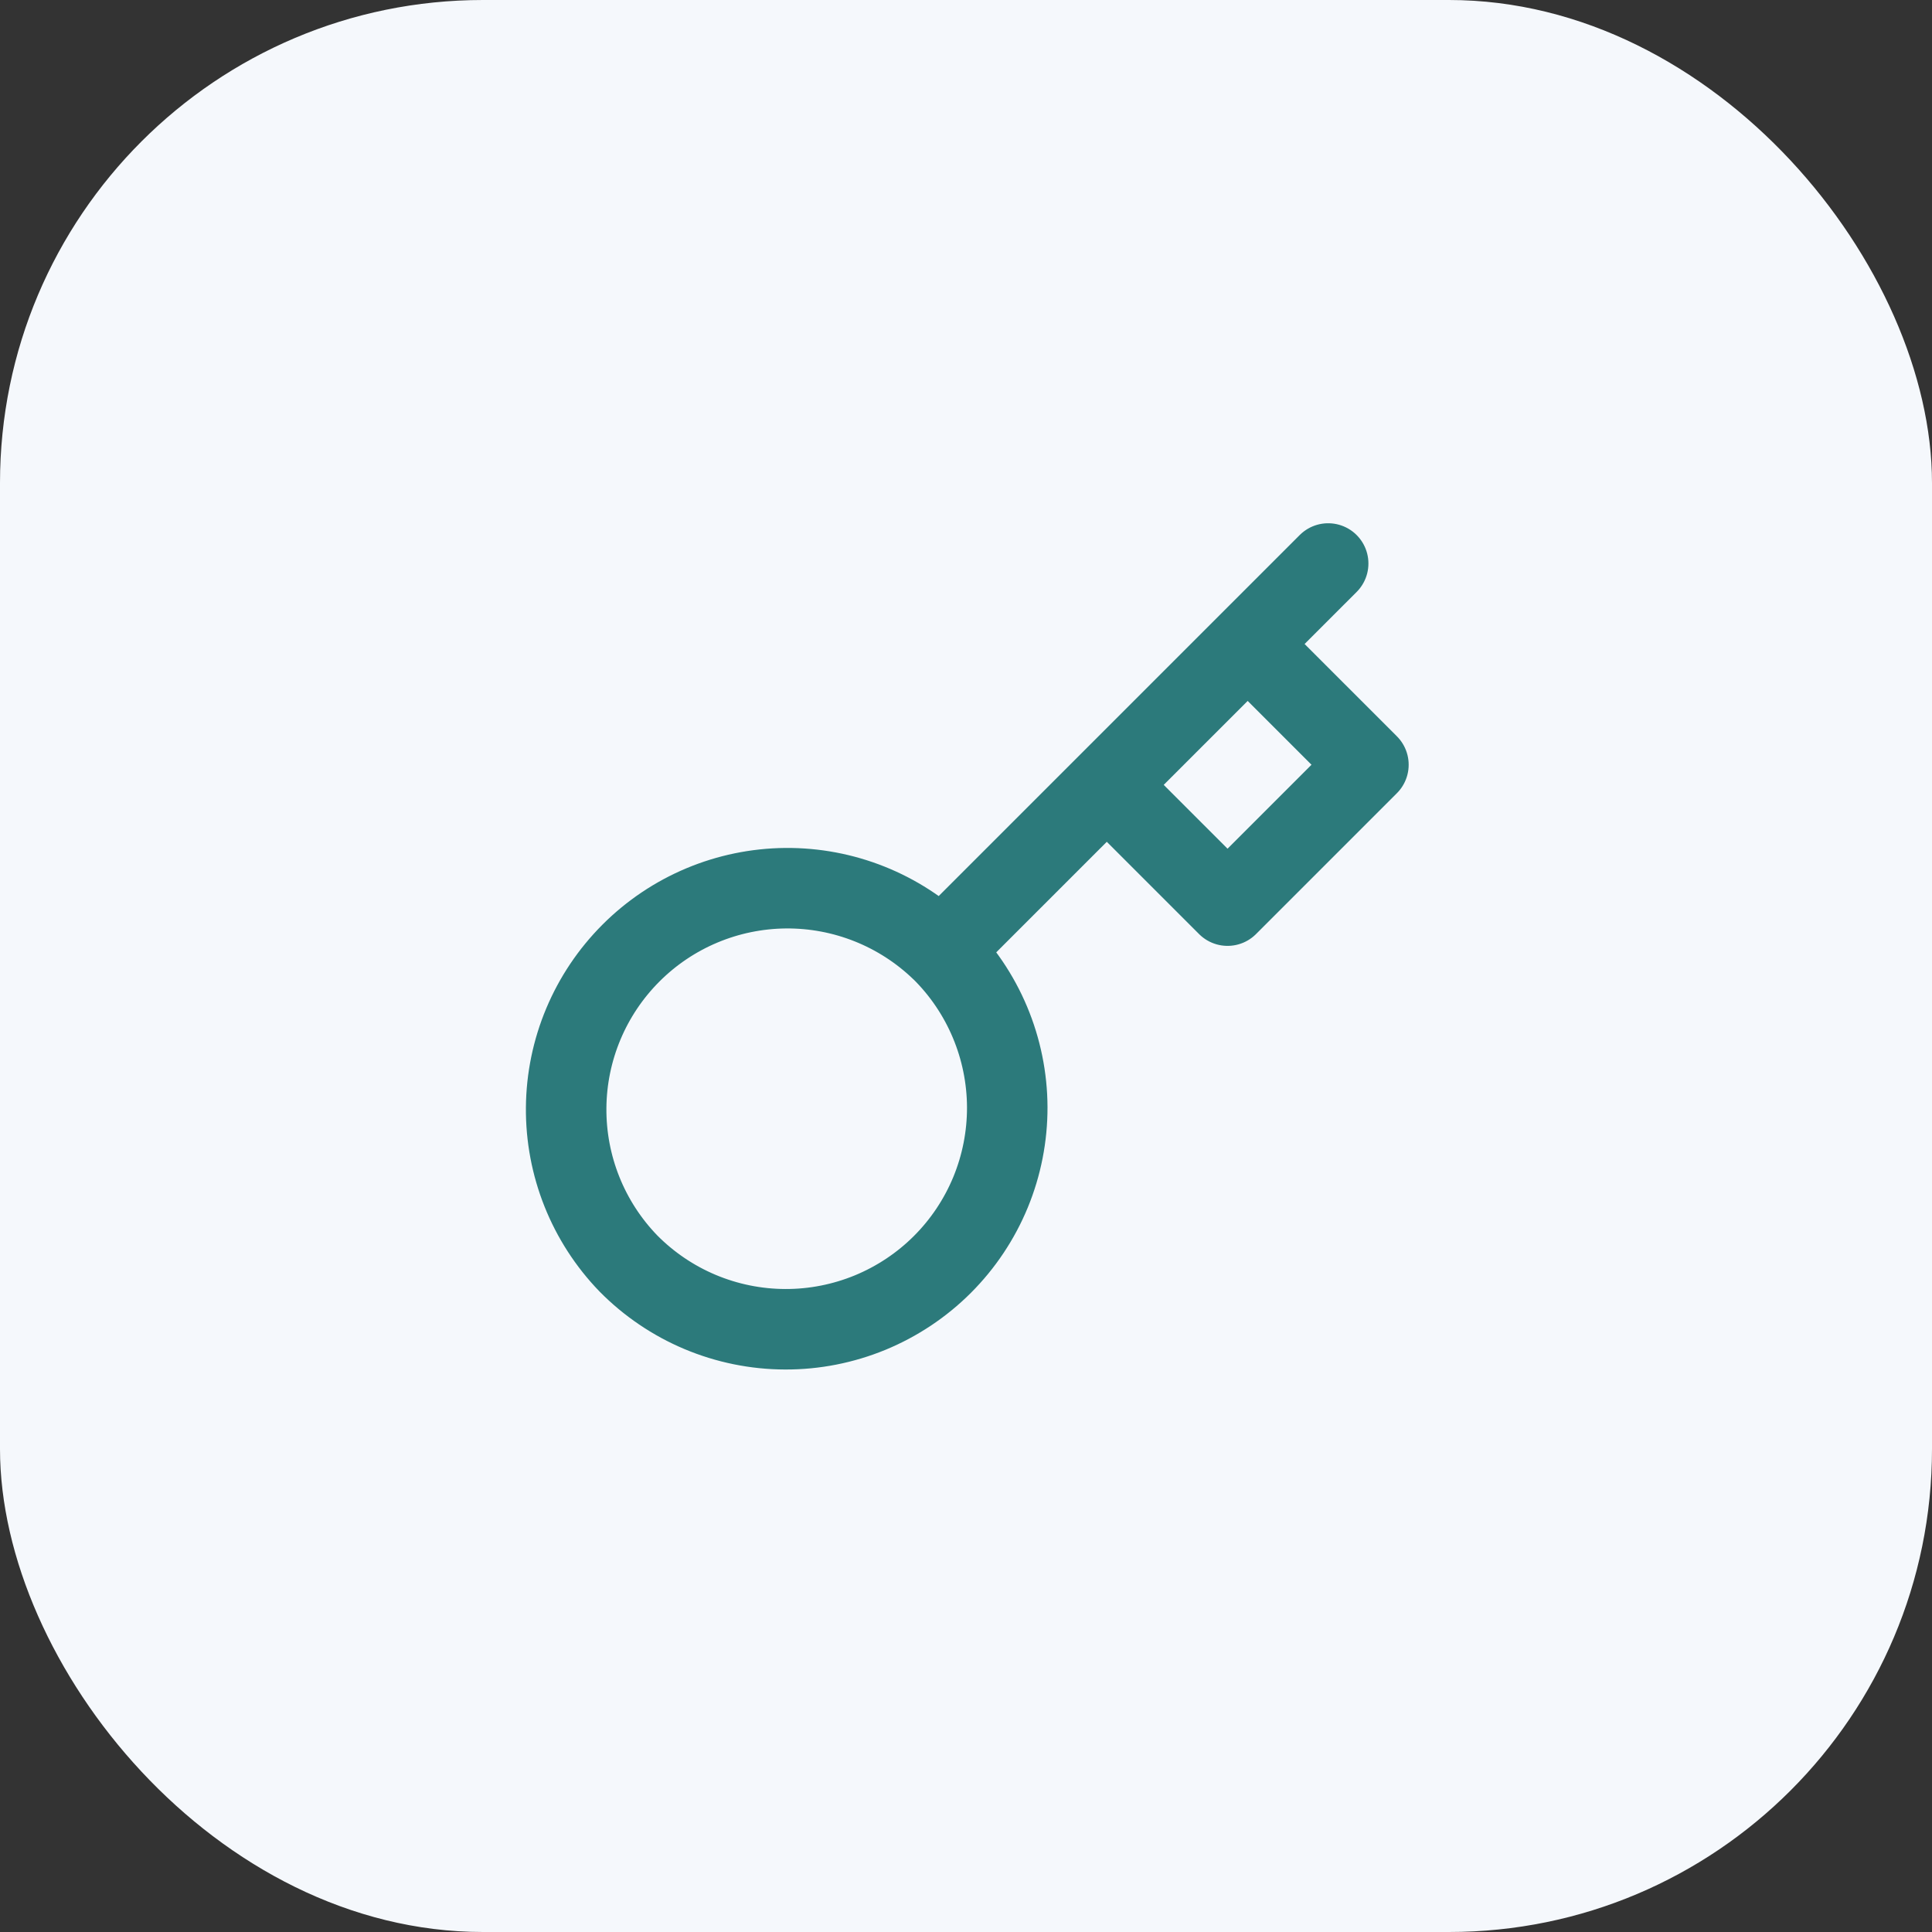
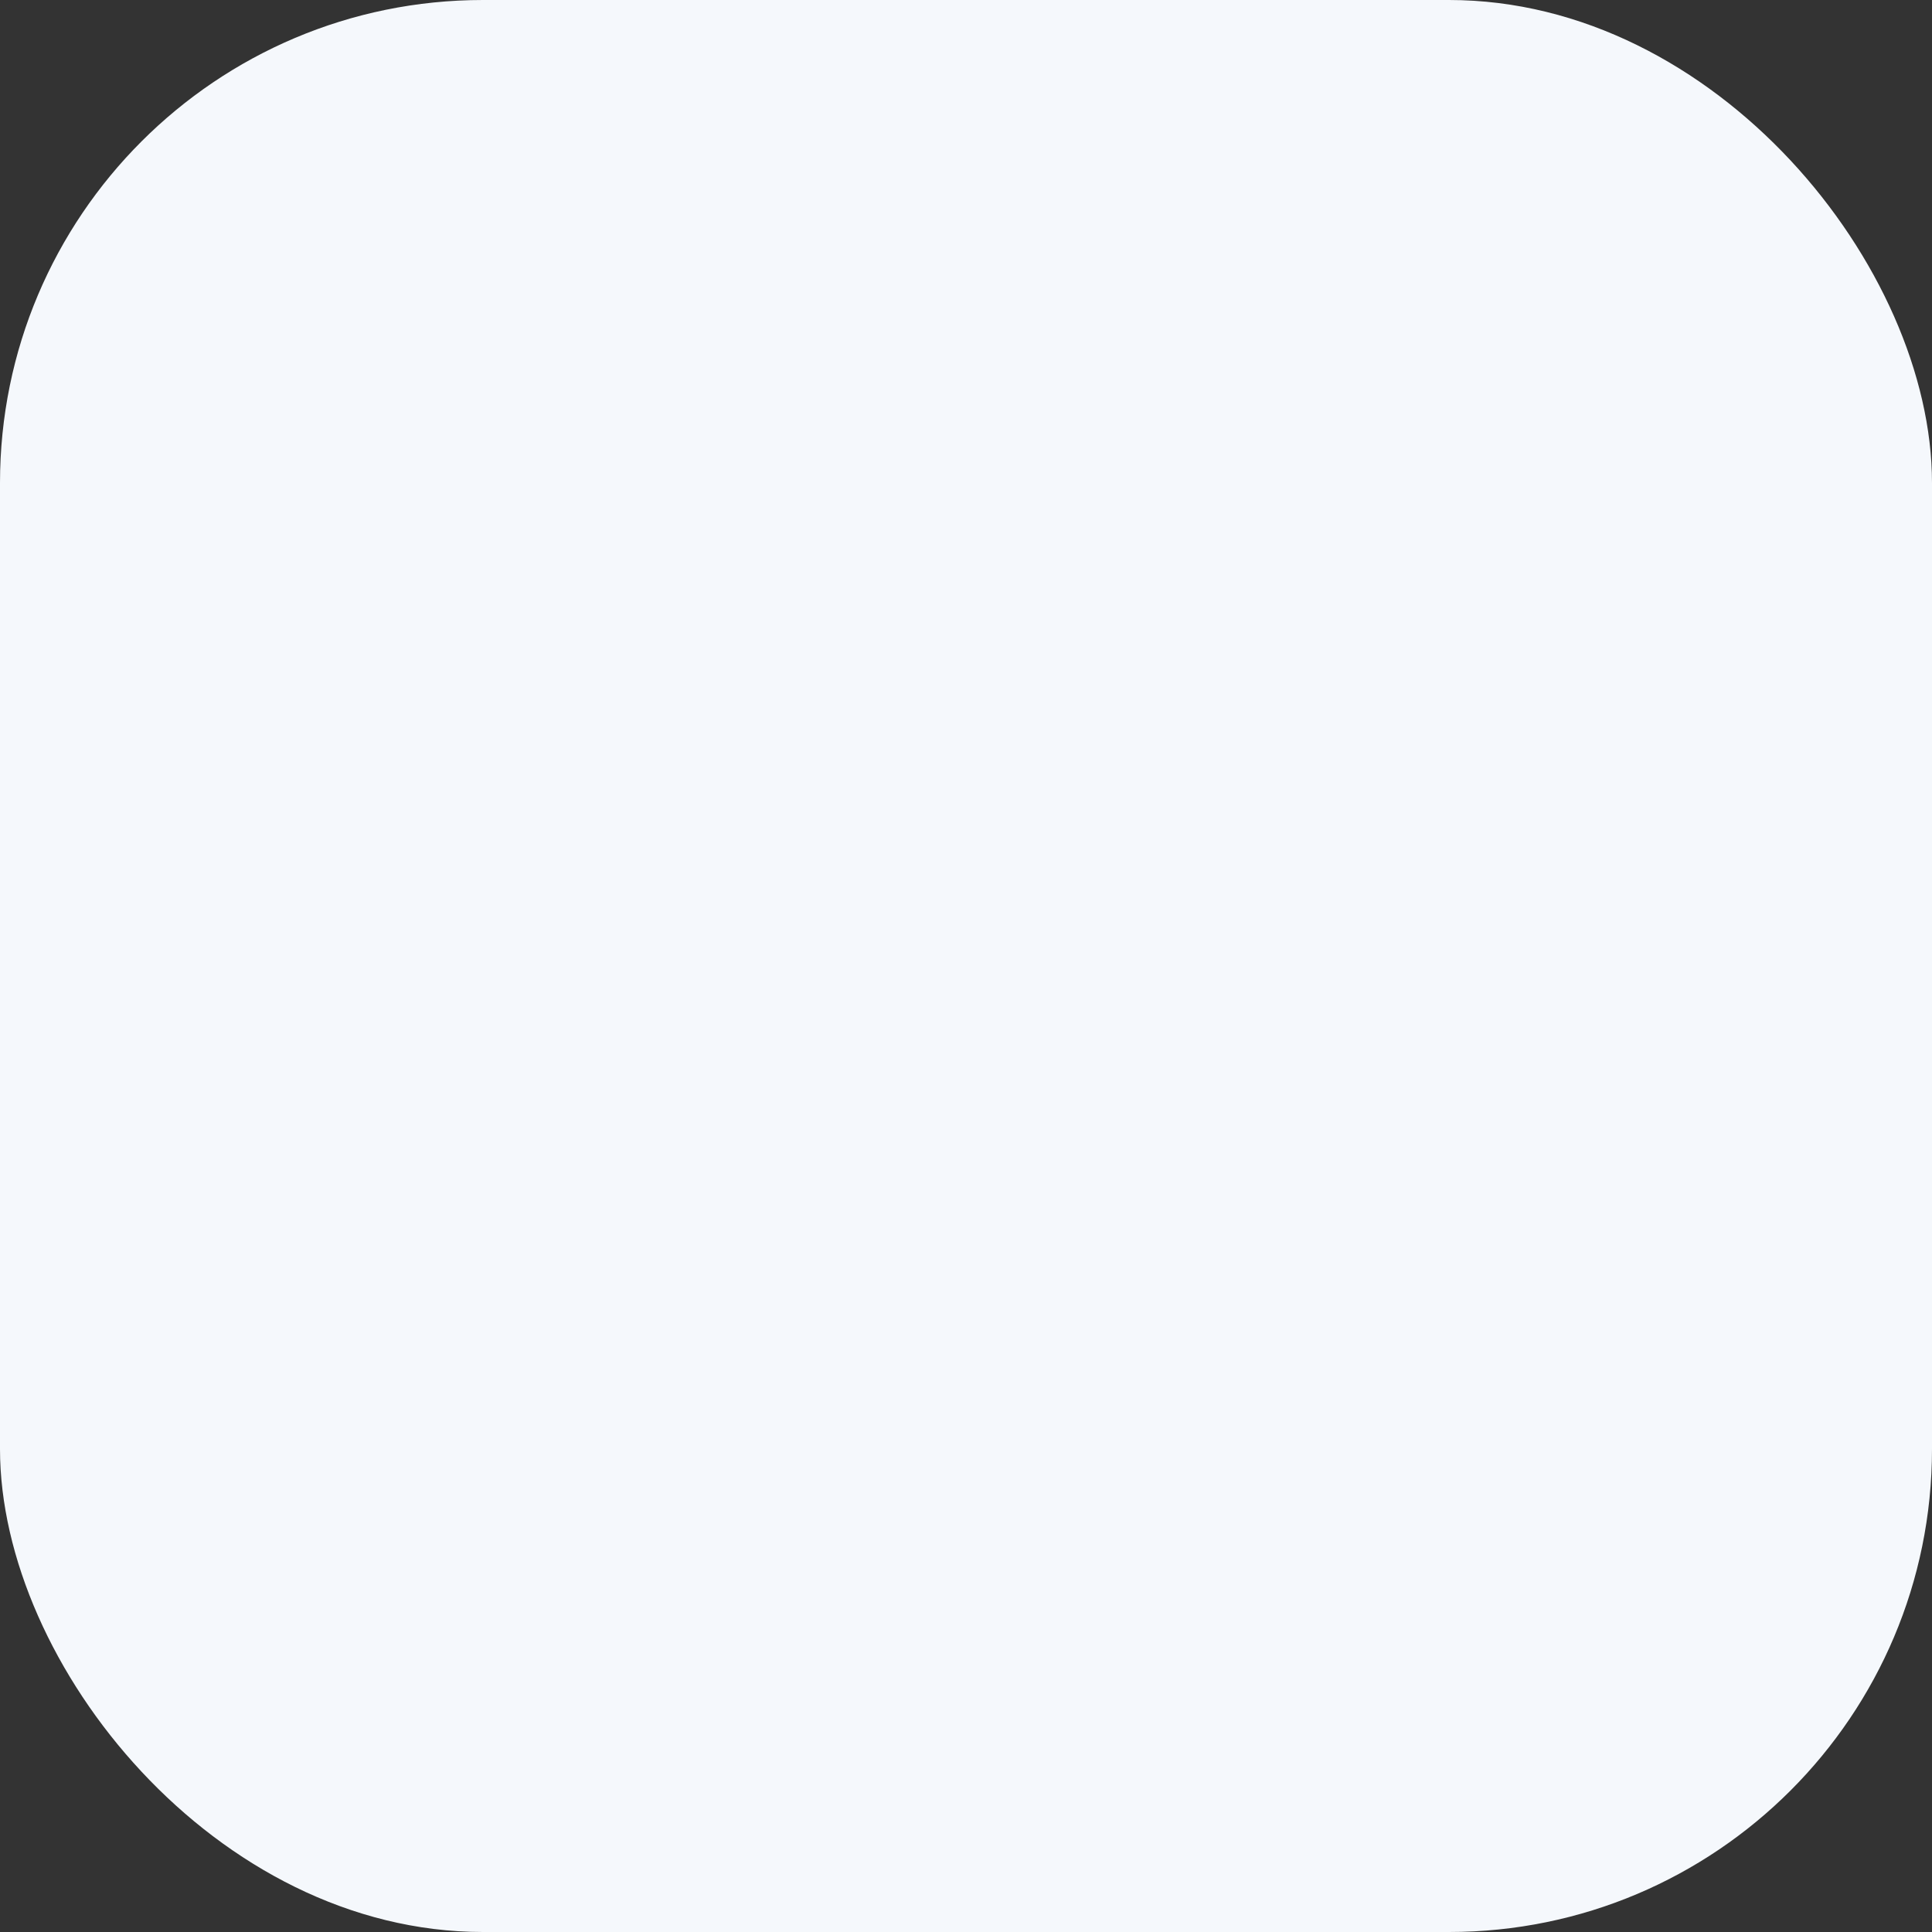
<svg xmlns="http://www.w3.org/2000/svg" width="48" height="48" viewBox="0 0 48 48" fill="none">
  <rect x="0" y="0" width="48" height="48" fill="#333333" stroke="none" />
  <rect width="48" height="48" rx="12" fill="#F5F8FC" />
-   <path d="M27.498 19.5L30.998 16M32.998 14L30.998 16L32.998 14ZM23.388 23.61C23.904 24.119 24.314 24.726 24.595 25.395C24.876 26.064 25.022 26.781 25.025 27.507C25.027 28.232 24.886 28.951 24.61 29.621C24.333 30.292 23.927 30.901 23.414 31.414C22.901 31.927 22.291 32.333 21.621 32.61C20.95 32.886 20.232 33.028 19.506 33.025C18.781 33.023 18.063 32.877 17.394 32.596C16.726 32.315 16.119 31.904 15.61 31.388C14.608 30.351 14.053 28.961 14.066 27.519C14.078 26.077 14.657 24.698 15.677 23.678C16.696 22.658 18.076 22.08 19.518 22.067C20.96 22.055 22.349 22.609 23.387 23.611L23.388 23.61ZM23.388 23.61L27.498 19.5L23.388 23.61ZM27.498 19.5L30.498 22.5L33.998 19L30.998 16L27.498 19.5Z" stroke="#2C7A7B" stroke-width="2" stroke-linecap="round" stroke-linejoin="round" />
</svg>